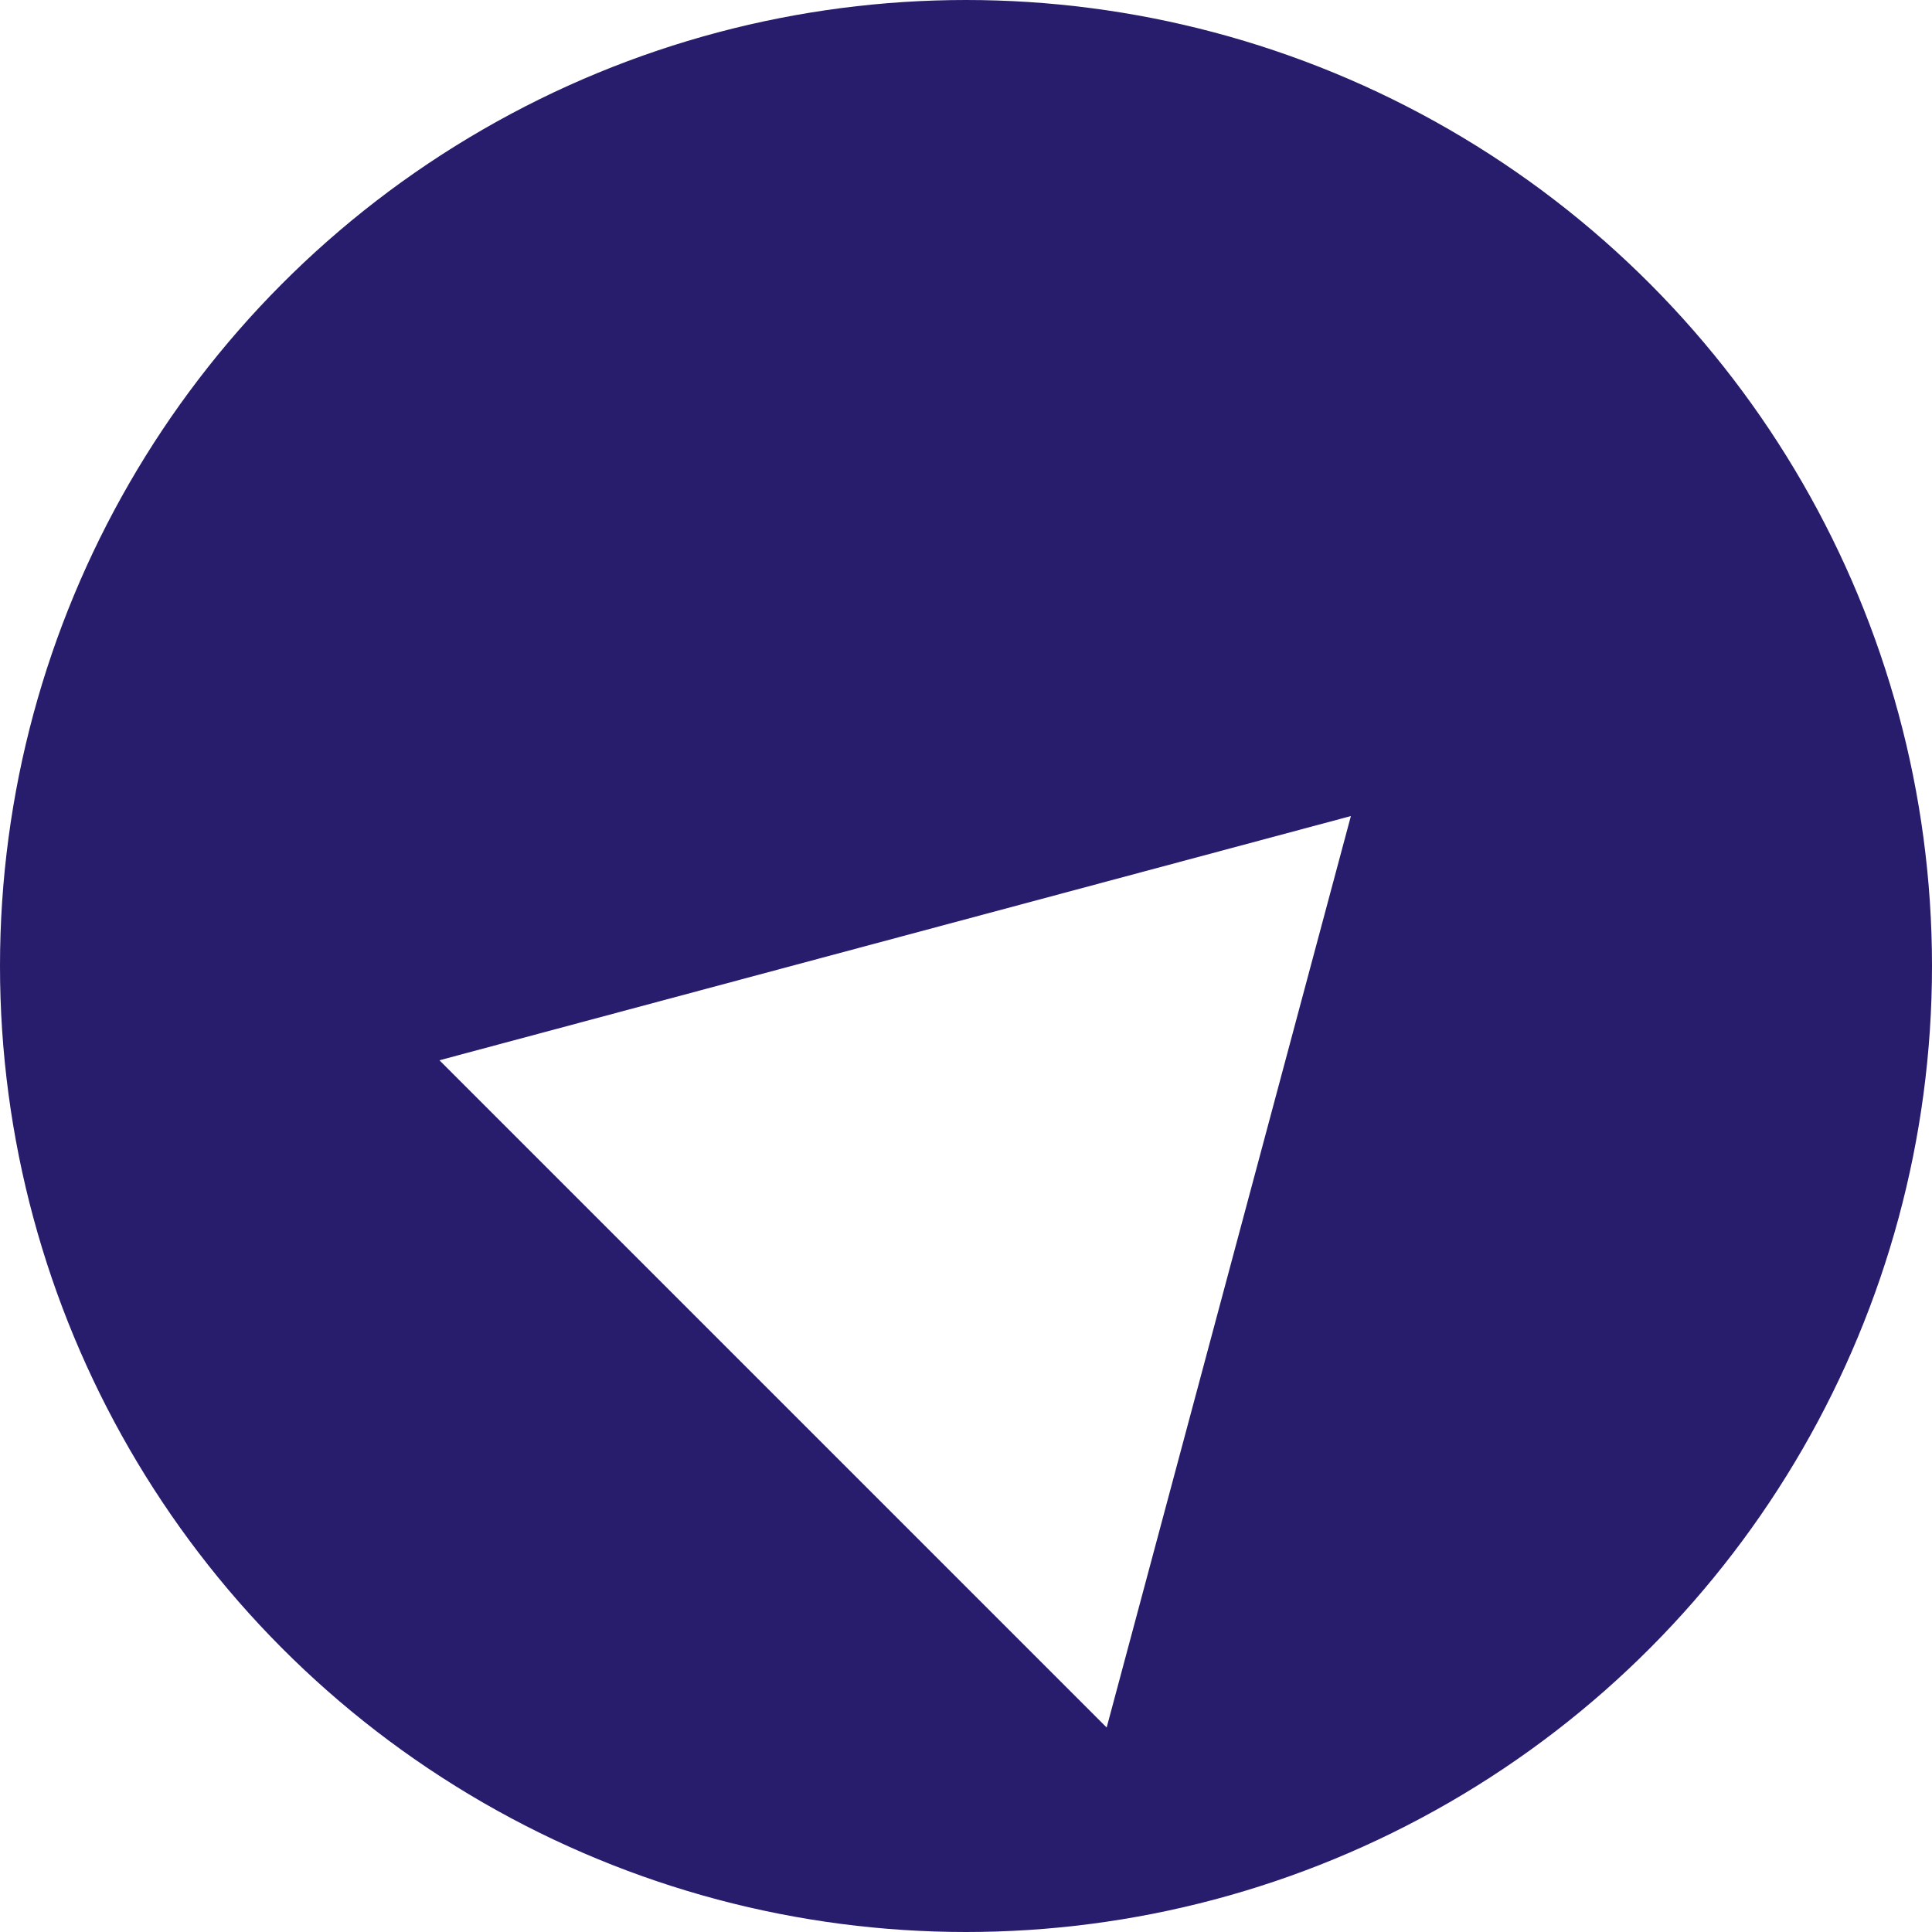
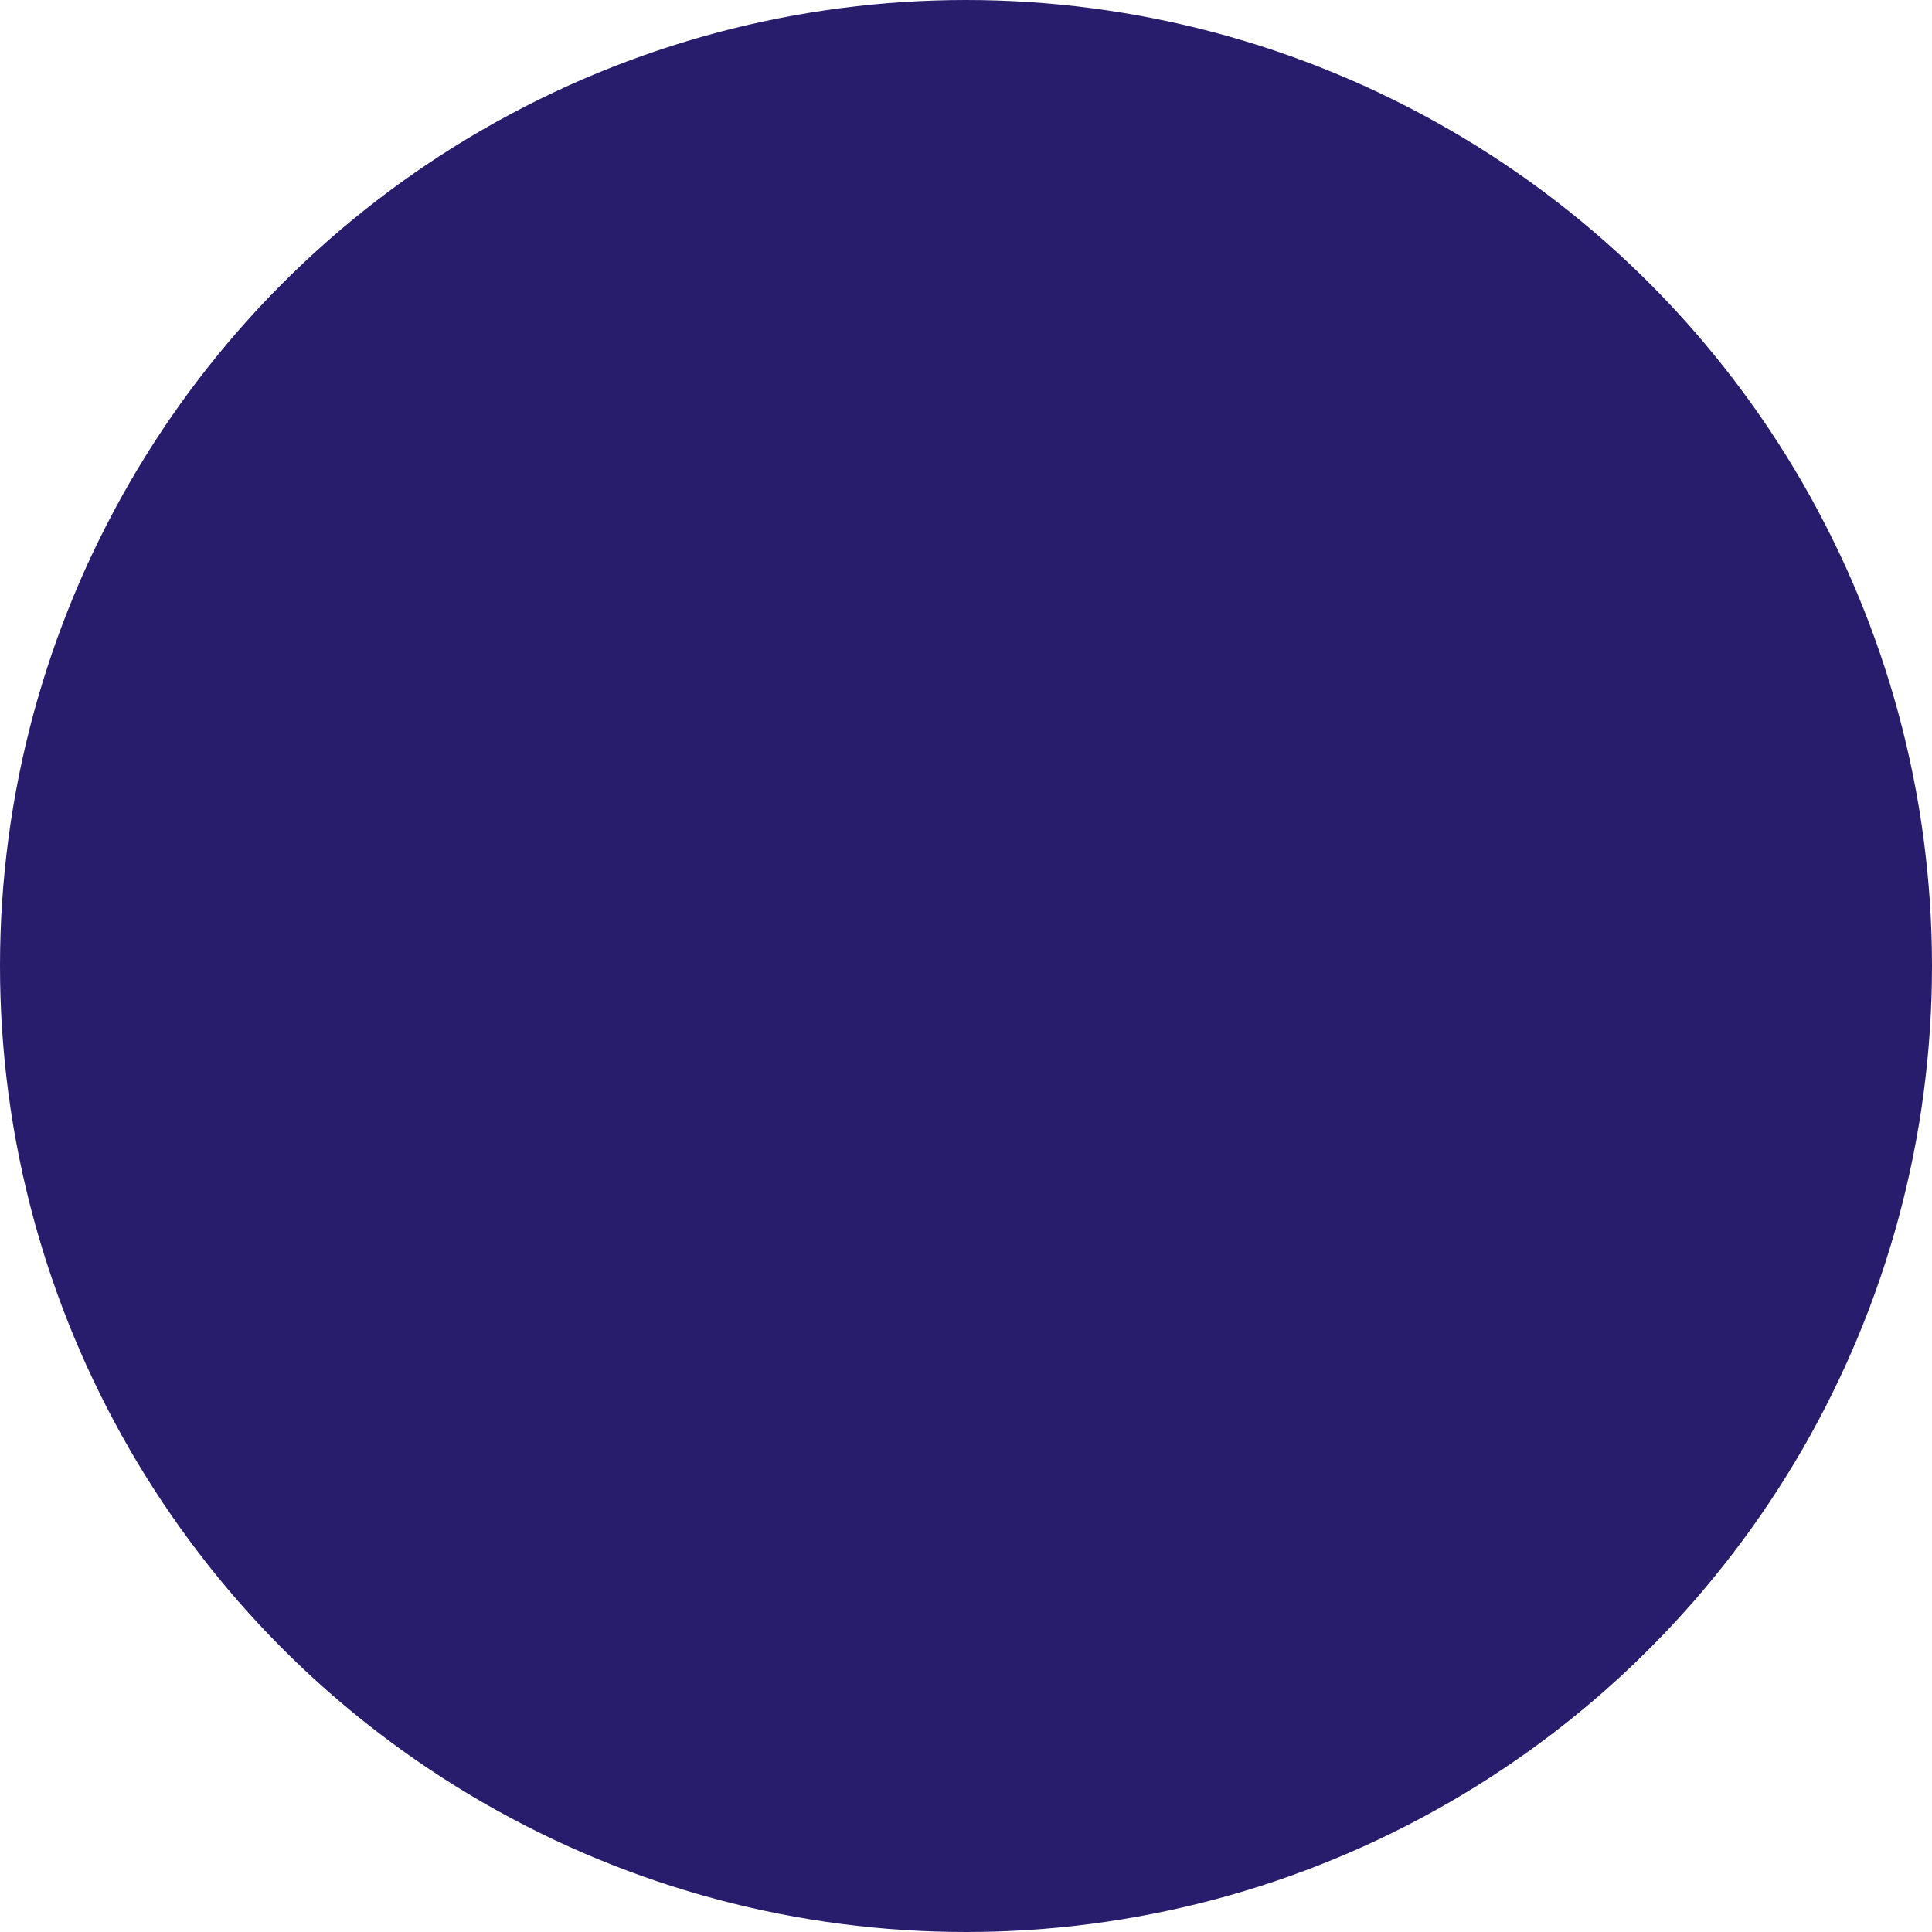
<svg xmlns="http://www.w3.org/2000/svg" width="410" height="410" viewBox="0 0 410 410" fill="none">
  <circle cx="205" cy="205" r="202.5" fill="#281C6C" stroke="#281C6C" stroke-width="5" />
  <g filter="url(#filter0_d_39_17)">
-     <path d="M93.257 175.007L286.68 123.179L234.852 316.603L93.257 175.007Z" fill="white" />
-   </g>
+     </g>
  <defs>
    <filter id="filter0_d_39_17" x="65.556" y="123.179" width="248.824" height="271.123" filterUnits="userSpaceOnUse" color-interpolation-filters="sRGB">
      <feFlood flood-opacity="0" result="BackgroundImageFix" />
      <feColorMatrix in="SourceAlpha" type="matrix" values="0 0 0 0 0 0 0 0 0 0 0 0 0 0 0 0 0 0 127 0" result="hardAlpha" />
      <feOffset dy="50" />
      <feGaussianBlur stdDeviation="13.85" />
      <feComposite in2="hardAlpha" operator="out" />
      <feColorMatrix type="matrix" values="0 0 0 0 0 0 0 0 0 0 0 0 0 0 0 0 0 0 0.25 0" />
      <feBlend mode="normal" in2="BackgroundImageFix" result="effect1_dropShadow_39_17" />
      <feBlend mode="normal" in="SourceGraphic" in2="effect1_dropShadow_39_17" result="shape" />
    </filter>
  </defs>
</svg>